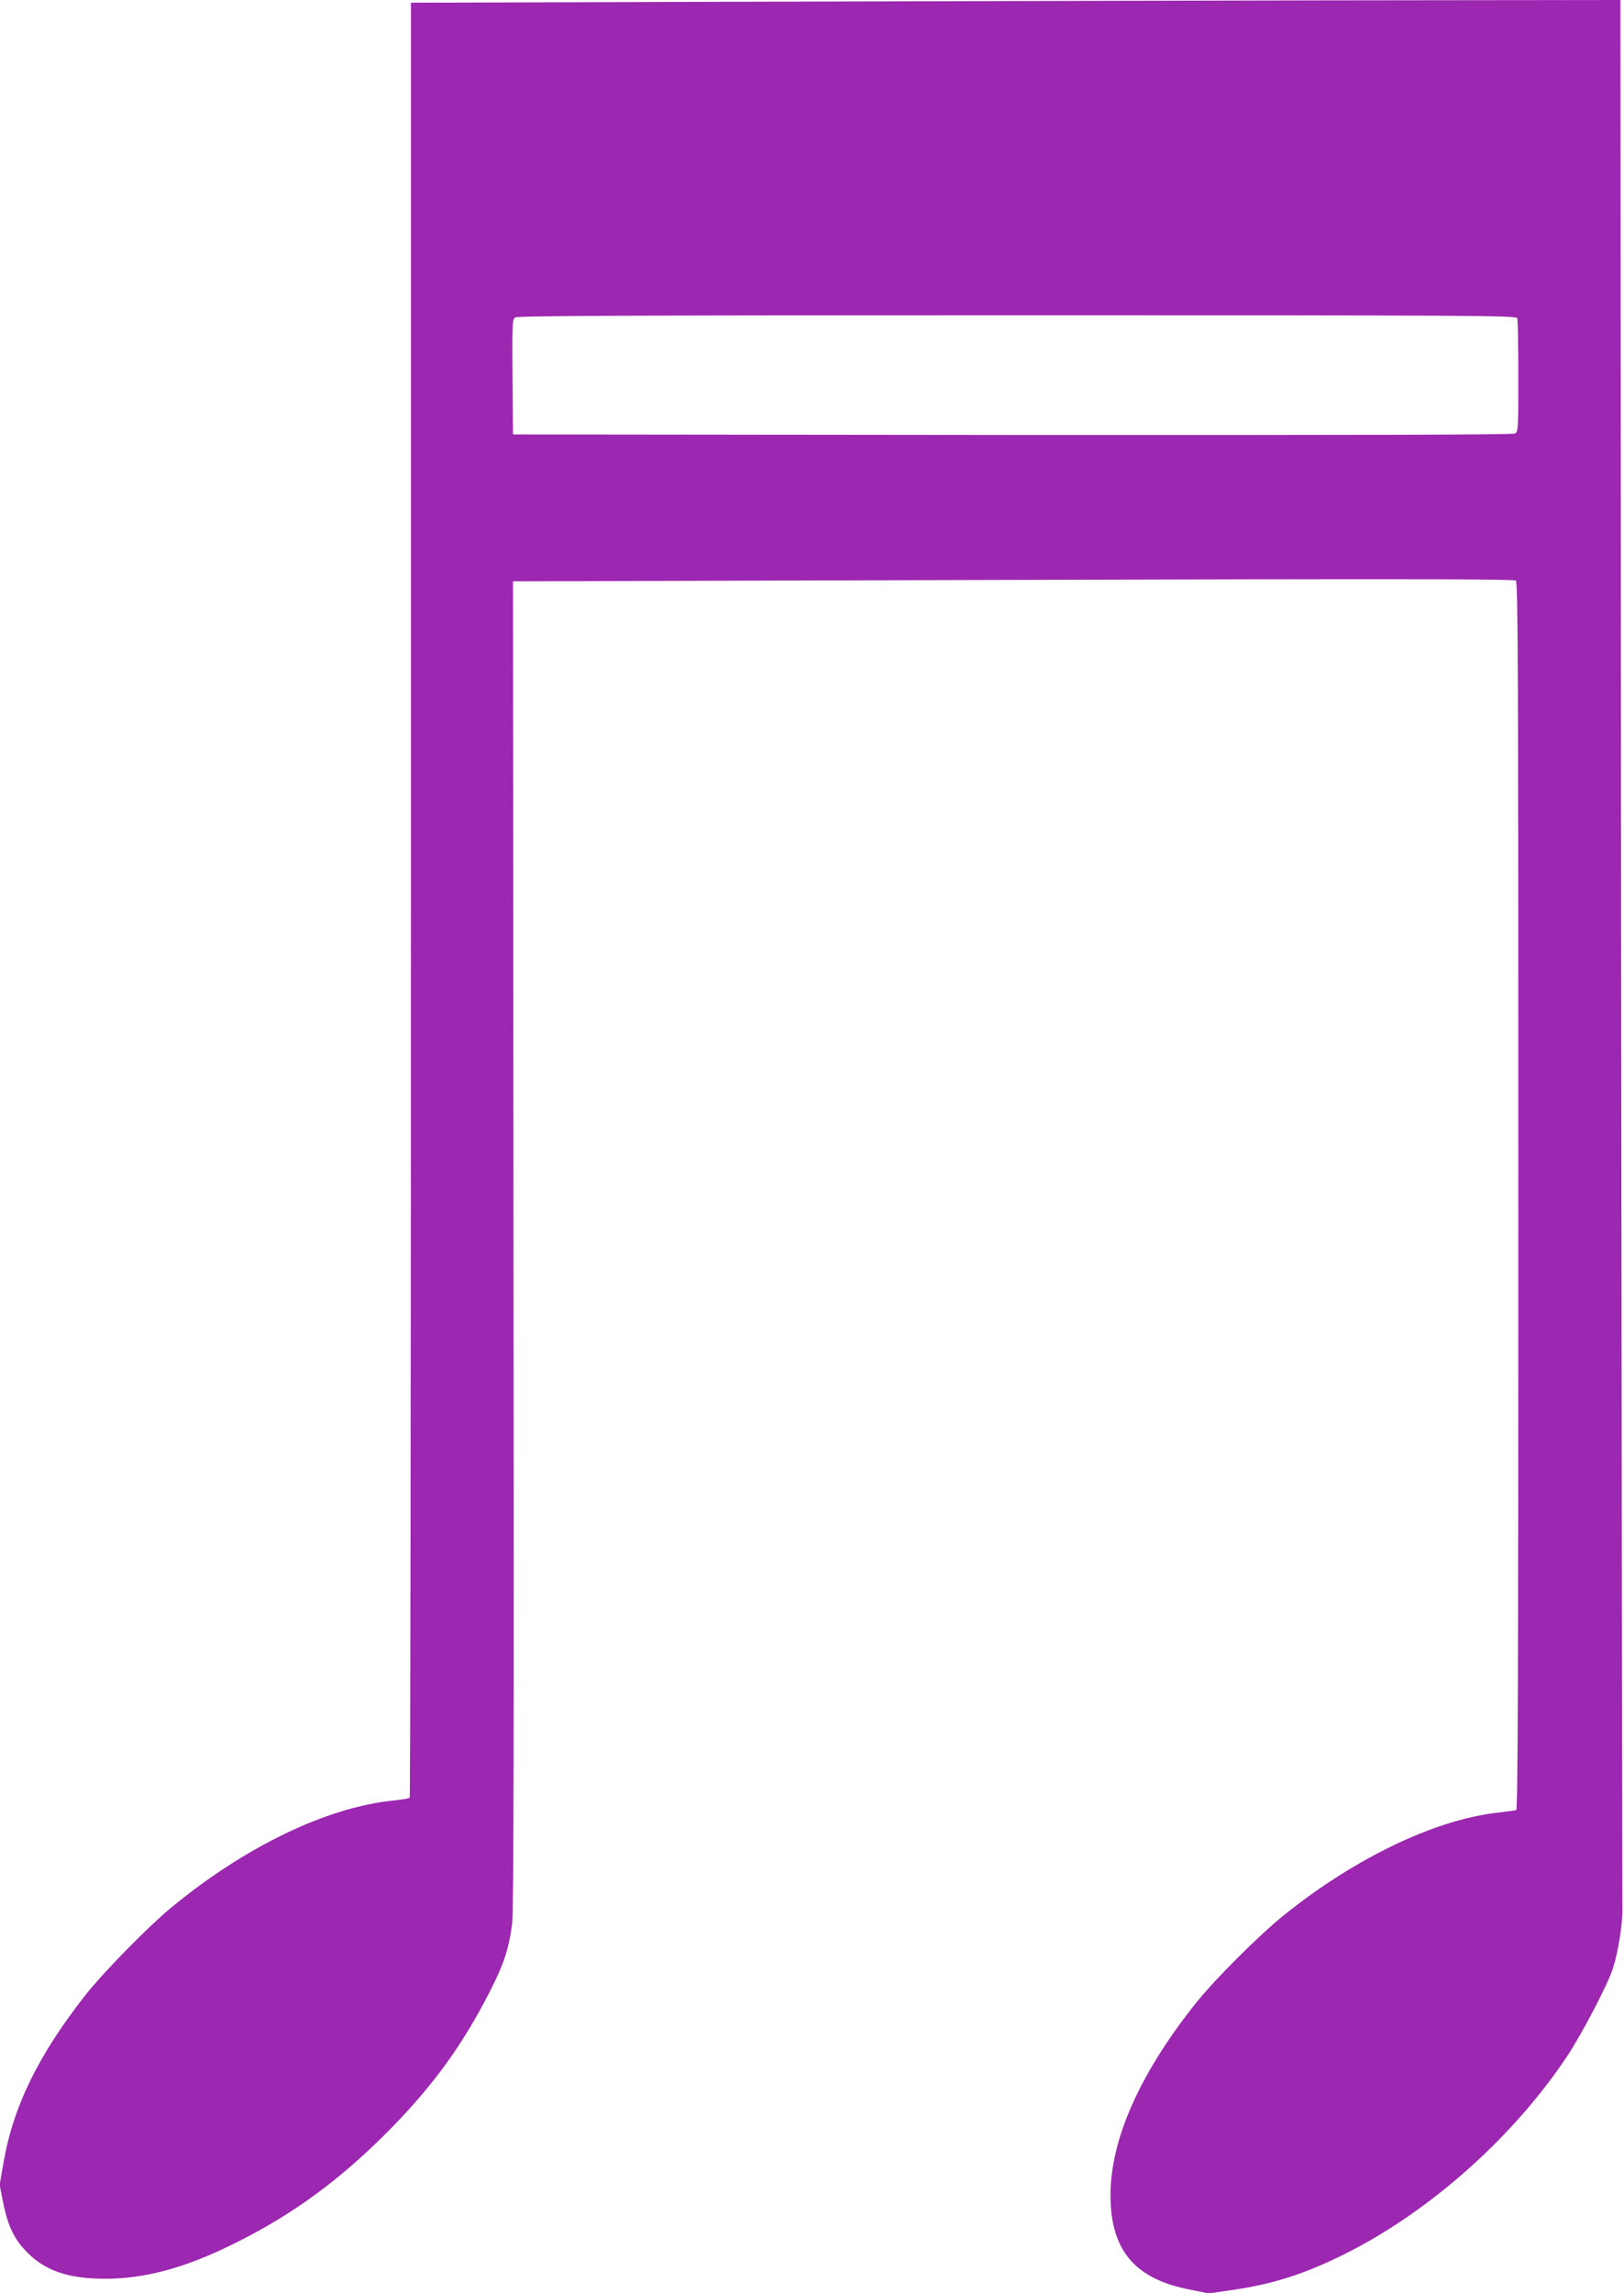
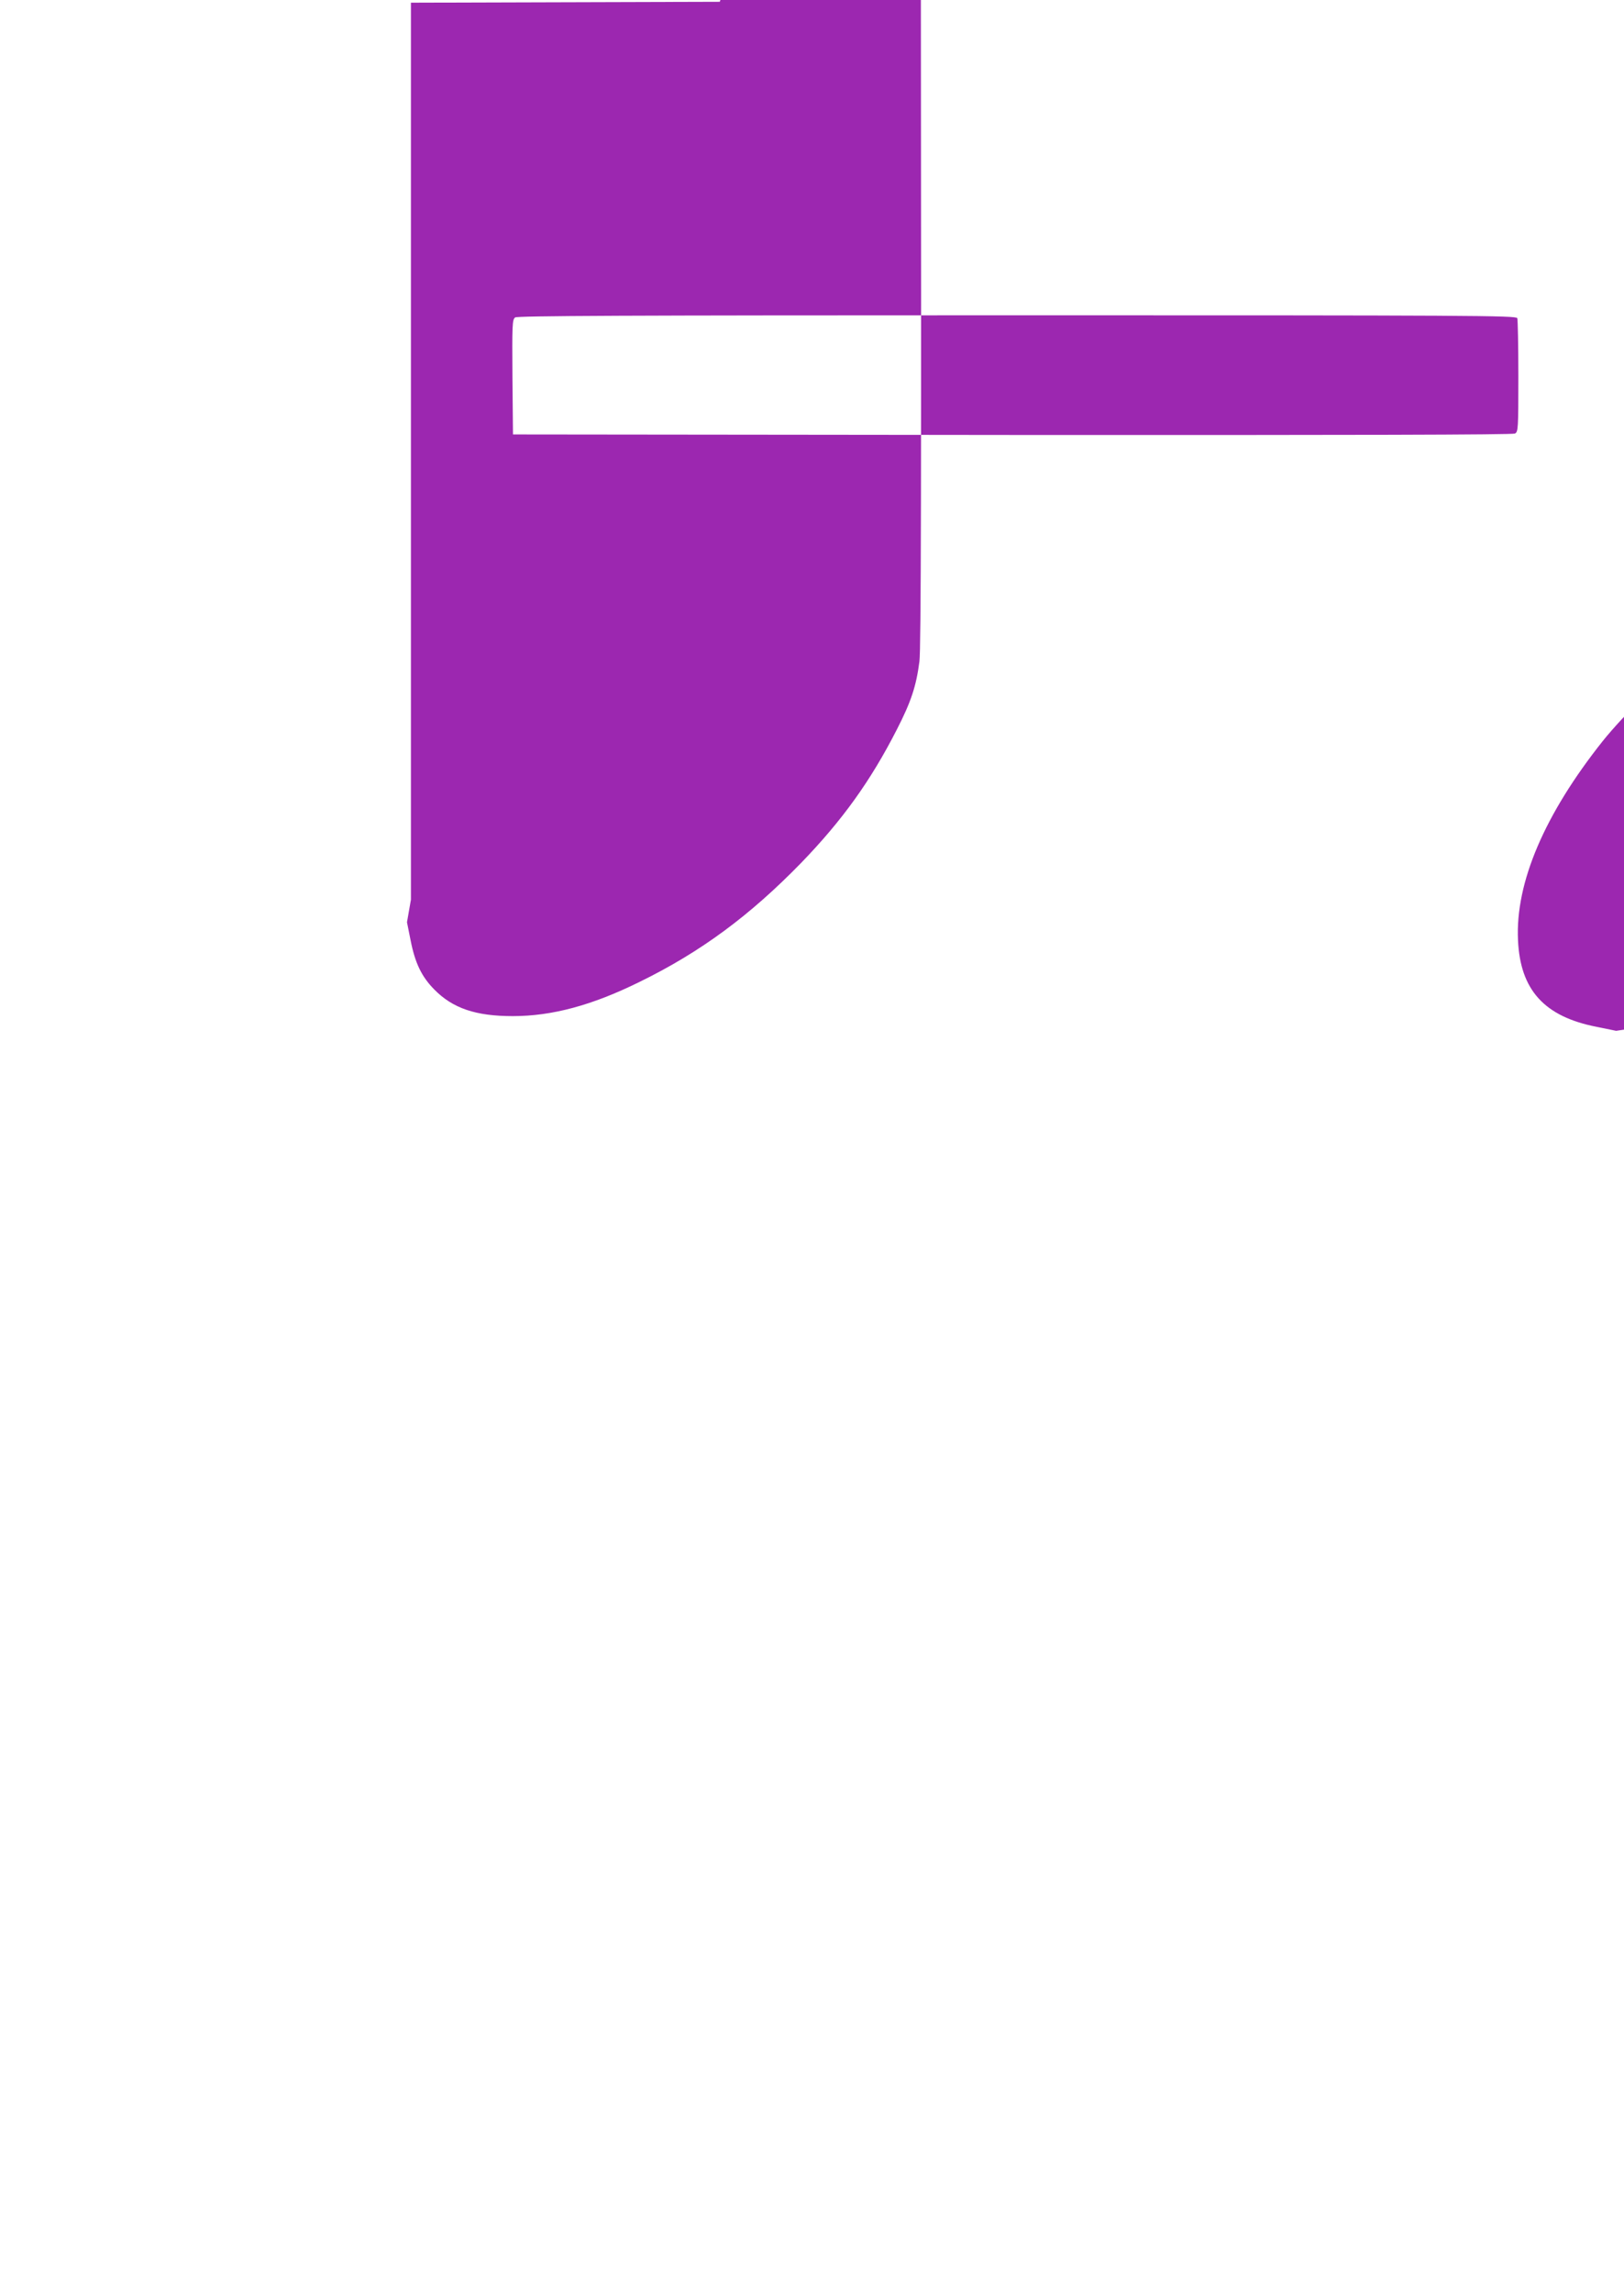
<svg xmlns="http://www.w3.org/2000/svg" version="1.0" width="907pt" height="1280pt" viewBox="0 0 907 1280" preserveAspectRatio="xMidYMid meet">
  <g transform="translate(0,1280) scale(0.1,-0.1)" fill="#9c27b0" stroke="none">
-     <path d="M4020 12790 l-1725 -5 0 -5007 c0 -2753 -3 -5009 -7 -5013 -4 -4 -46 -11 -94 -16 -371 -38 -827 -258 -1240 -599 -128 -106 -375 -358 -474 -483 -264 -335 -406 -624 -460 -937 l-22 -126 20 -100 c25 -128 62 -204 132 -275 104 -106 233 -149 439 -149 219 0 442 60 706 190 344 168 619 372 906 667 229 237 387 457 533 743 79 154 108 241 126 380 9 63 11 1061 8 3790 l-3 3705 2793 8 c2132 6 2797 5 2808 -4 12 -10 14 -498 14 -3436 0 -2730 -3 -3424 -12 -3427 -7 -2 -56 -9 -108 -15 -346 -39 -792 -253 -1185 -568 -143 -115 -388 -359 -499 -498 -325 -409 -488 -790 -473 -1110 12 -279 147 -428 440 -485 l108 -22 143 21 c225 33 408 93 638 210 465 237 923 647 1219 1091 85 128 232 409 258 495 31 98 55 257 52 340 -1 39 -4 2449 -7 5358 l-4 5287 -1653 -2 c-908 -2 -2428 -5 -3377 -8z m4454 -1766 c3 -9 6 -155 6 -324 0 -296 -1 -310 -19 -320 -14 -7 -897 -9 -2808 -8 l-2788 3 -3 320 c-2 292 -1 321 15 333 13 9 590 12 2804 12 2532 0 2787 -1 2793 -16z" />
+     <path d="M4020 12790 l-1725 -5 0 -5007 l-22 -126 20 -100 c25 -128 62 -204 132 -275 104 -106 233 -149 439 -149 219 0 442 60 706 190 344 168 619 372 906 667 229 237 387 457 533 743 79 154 108 241 126 380 9 63 11 1061 8 3790 l-3 3705 2793 8 c2132 6 2797 5 2808 -4 12 -10 14 -498 14 -3436 0 -2730 -3 -3424 -12 -3427 -7 -2 -56 -9 -108 -15 -346 -39 -792 -253 -1185 -568 -143 -115 -388 -359 -499 -498 -325 -409 -488 -790 -473 -1110 12 -279 147 -428 440 -485 l108 -22 143 21 c225 33 408 93 638 210 465 237 923 647 1219 1091 85 128 232 409 258 495 31 98 55 257 52 340 -1 39 -4 2449 -7 5358 l-4 5287 -1653 -2 c-908 -2 -2428 -5 -3377 -8z m4454 -1766 c3 -9 6 -155 6 -324 0 -296 -1 -310 -19 -320 -14 -7 -897 -9 -2808 -8 l-2788 3 -3 320 c-2 292 -1 321 15 333 13 9 590 12 2804 12 2532 0 2787 -1 2793 -16z" />
  </g>
</svg>